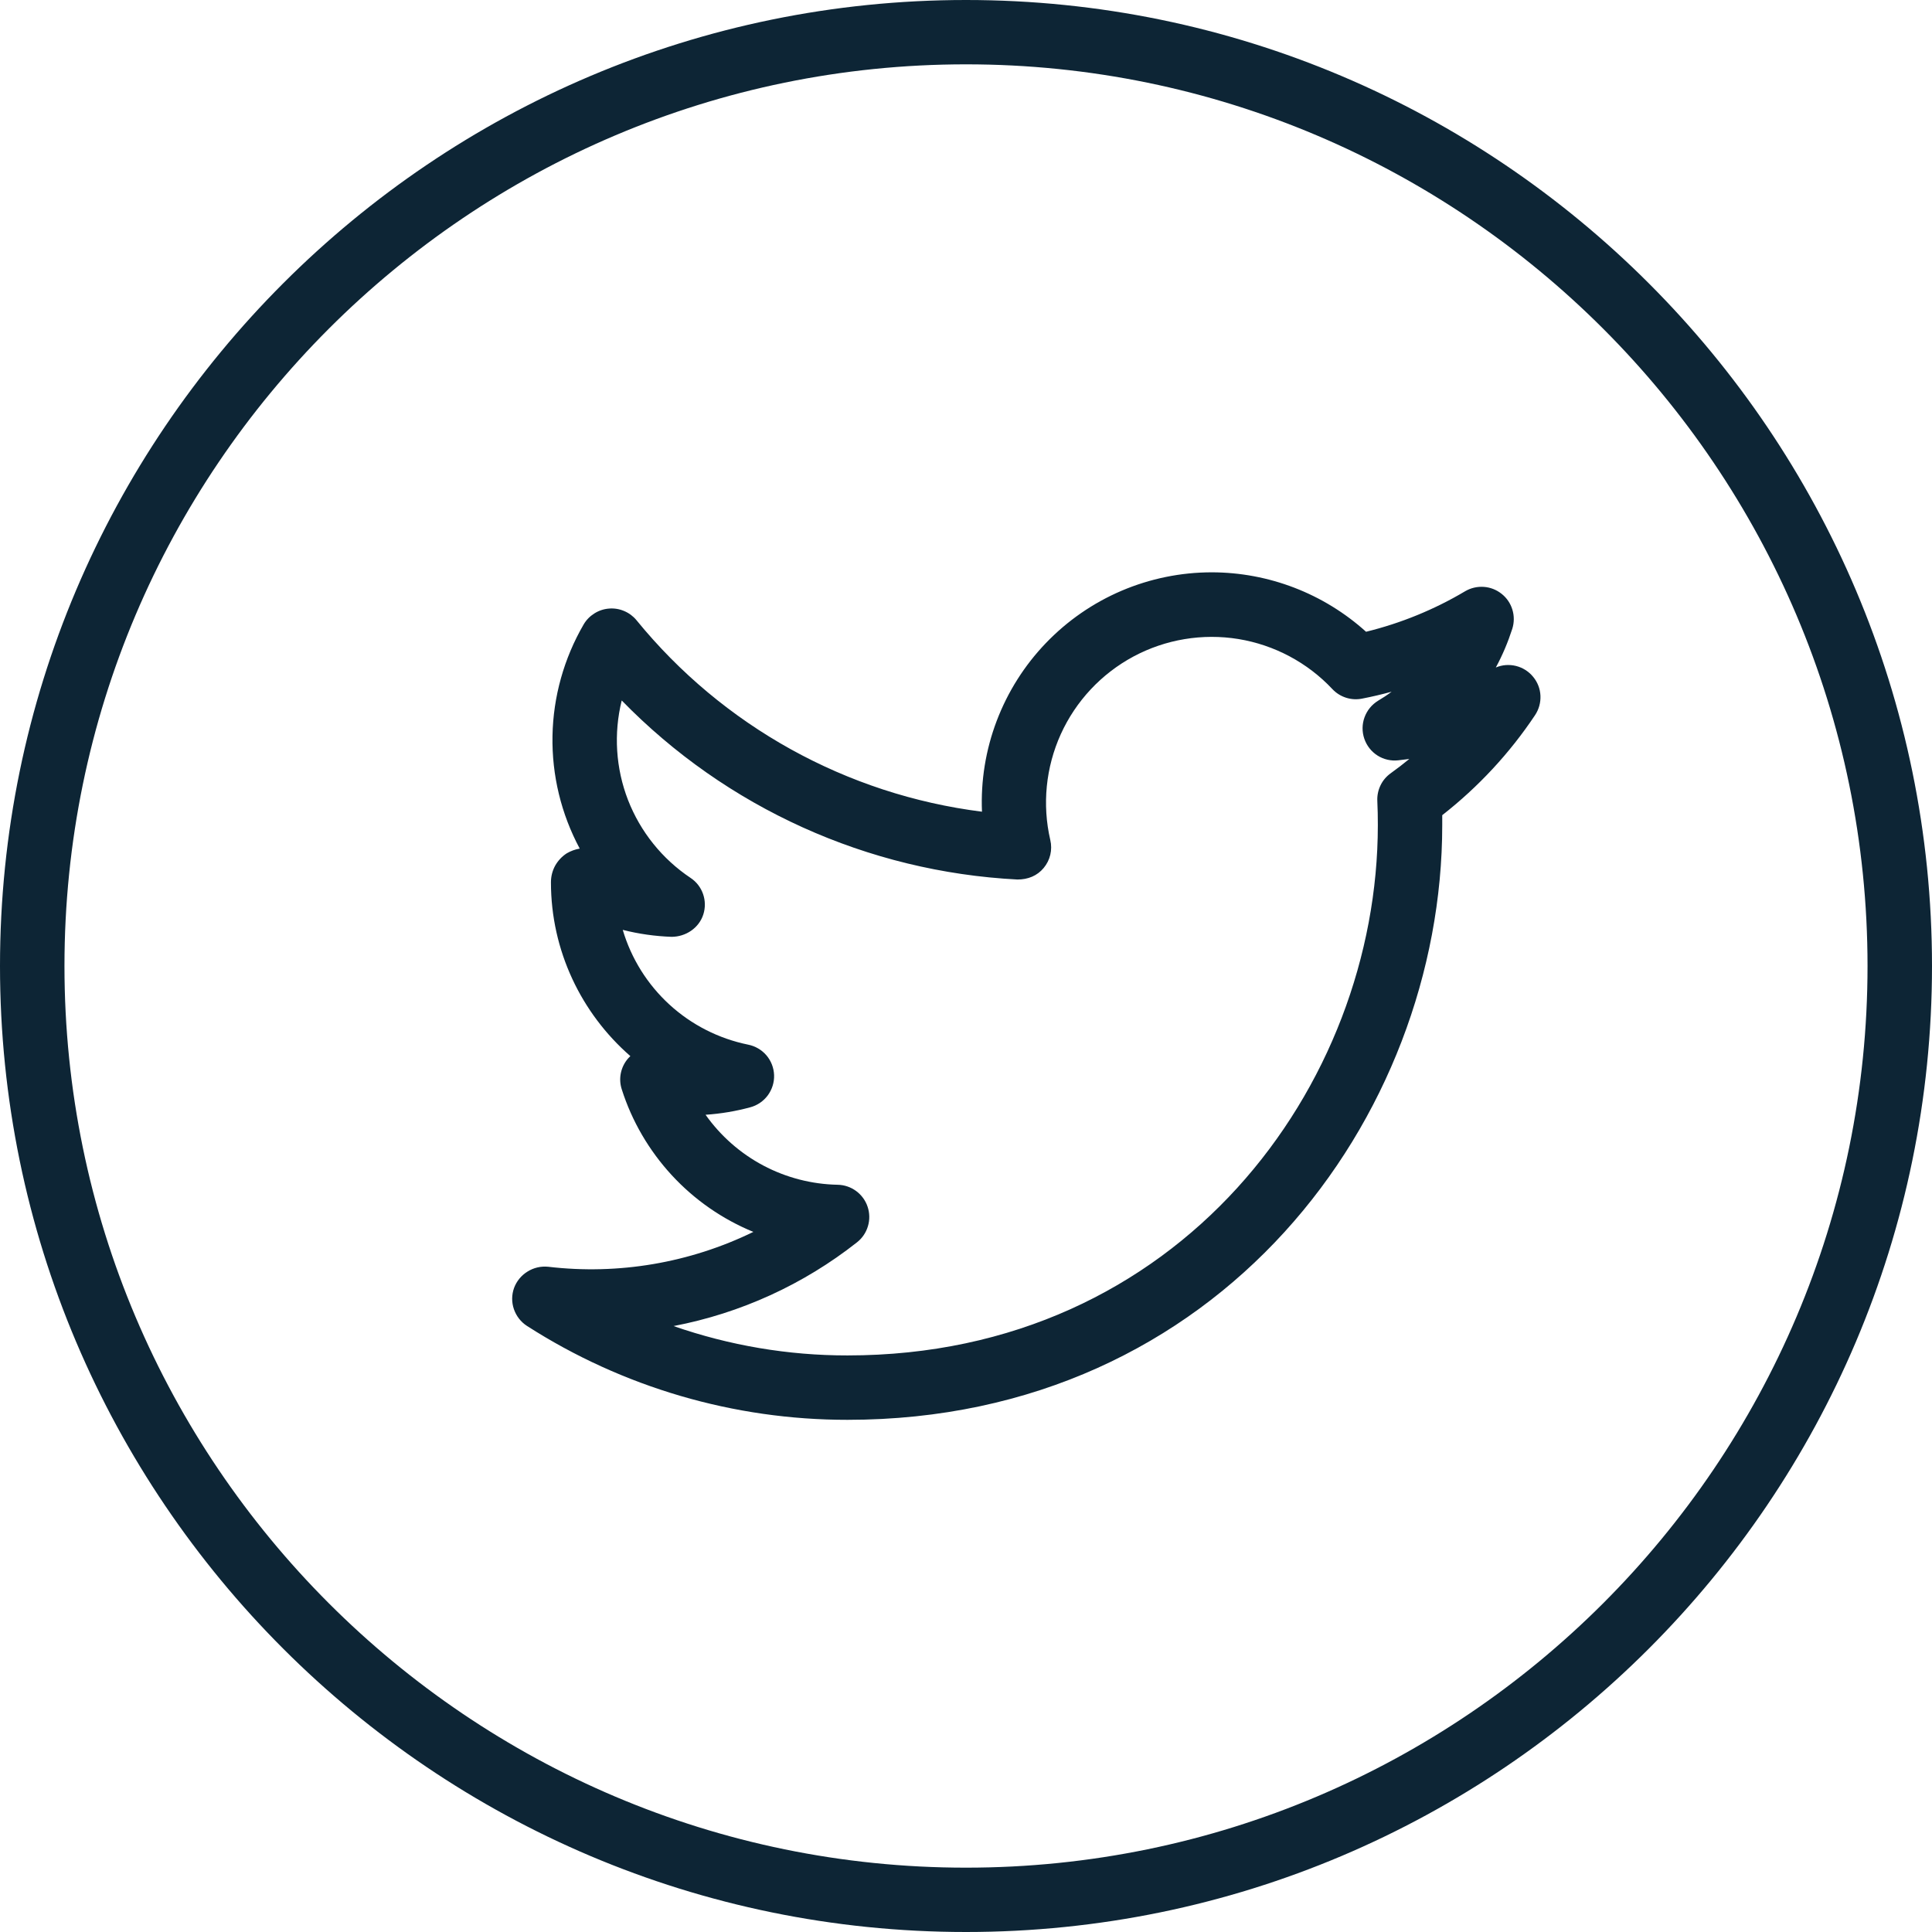
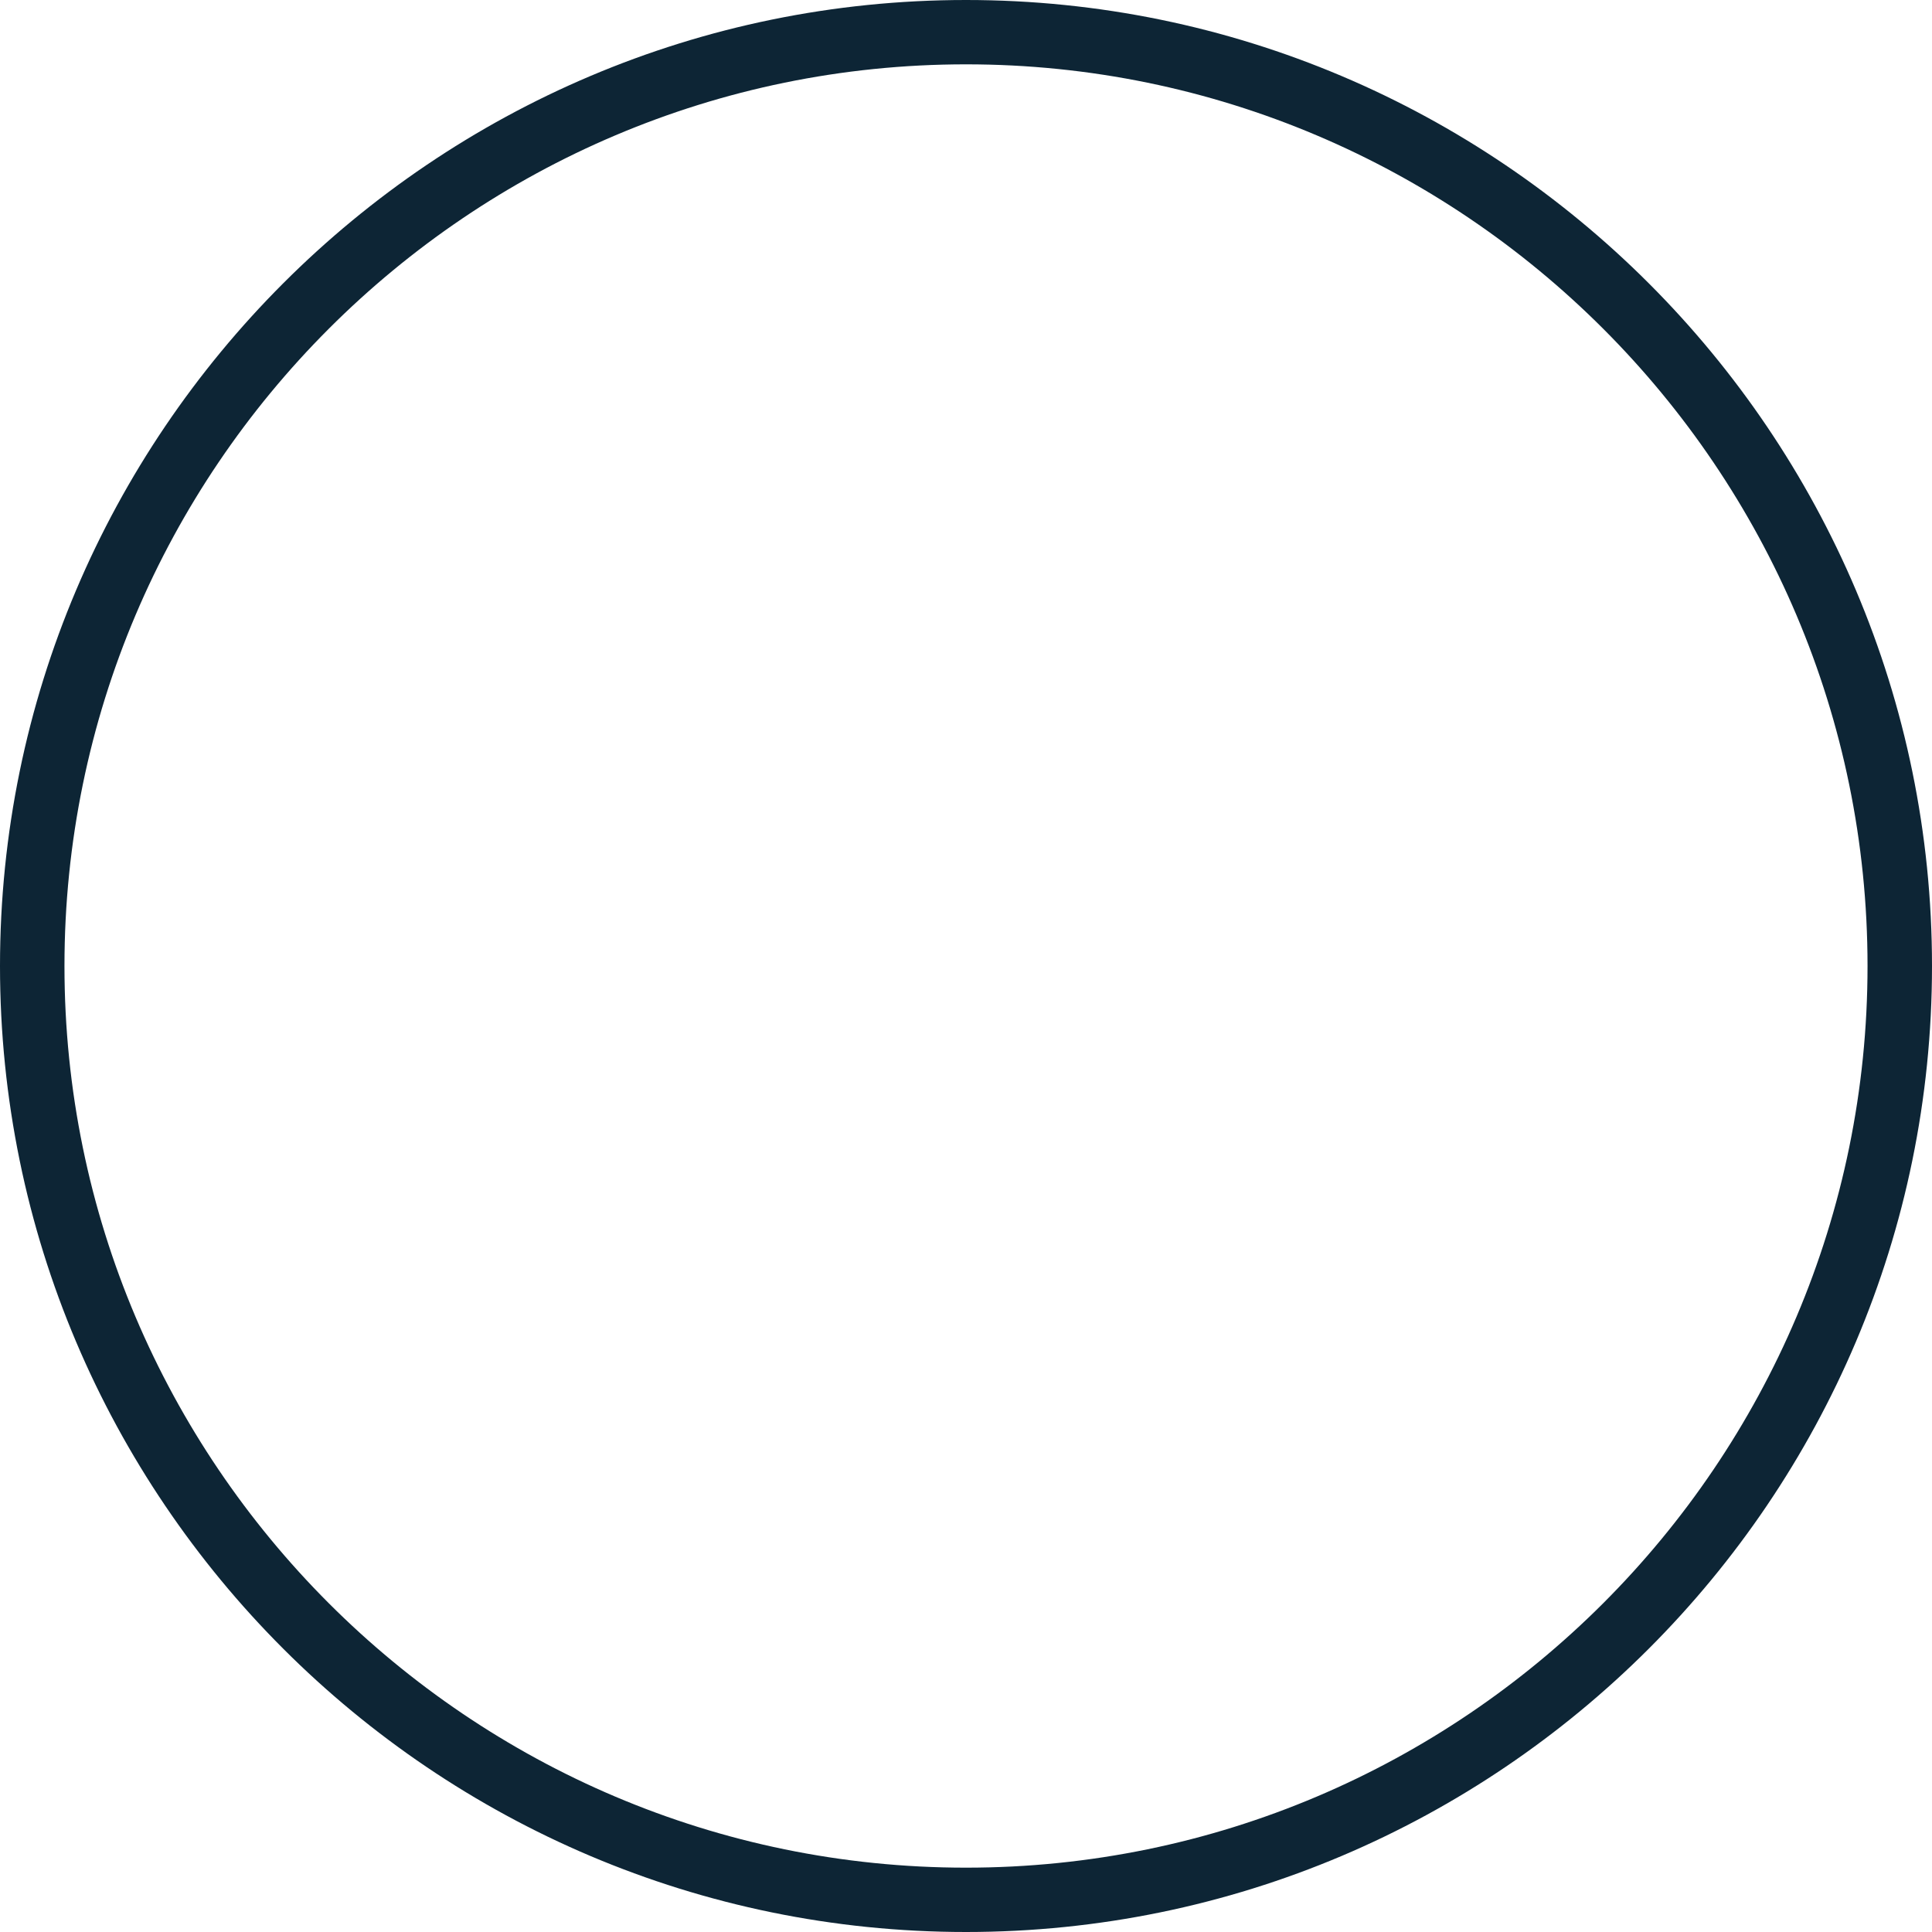
<svg xmlns="http://www.w3.org/2000/svg" width="30" height="30" viewBox="0 0 30 30" fill="none">
  <path d="M15 0C6.73 0 0 6.728 0 15C0 23.272 6.73 30 15 30C23.27 30 30 23.272 30 15C30 6.728 23.27 0 15 0ZM15 29.001C7.281 29.001 1.001 22.72 1.001 15C1.001 7.28 7.281 0.999 15 0.999C22.719 0.999 28.999 7.28 28.999 15C28.999 22.72 22.719 29.001 15 29.001Z" fill="#0D2535" />
-   <path d="M23.227 10.365C23.331 10.173 23.416 9.971 23.483 9.763C23.513 9.667 23.514 9.563 23.484 9.466C23.455 9.37 23.397 9.284 23.317 9.221C23.238 9.158 23.142 9.12 23.041 9.113C22.94 9.106 22.839 9.129 22.752 9.18C22.273 9.465 21.754 9.677 21.212 9.81C20.555 9.217 19.701 8.888 18.816 8.887C18.334 8.887 17.858 8.985 17.416 9.173C16.973 9.362 16.574 9.638 16.24 9.986C15.907 10.333 15.648 10.743 15.477 11.193C15.306 11.643 15.228 12.123 15.248 12.604C13.144 12.339 11.223 11.274 9.883 9.63C9.832 9.568 9.766 9.519 9.692 9.488C9.617 9.456 9.537 9.443 9.456 9.45C9.376 9.456 9.298 9.482 9.23 9.525C9.161 9.568 9.104 9.626 9.063 9.696C8.757 10.223 8.59 10.819 8.579 11.428C8.568 12.038 8.714 12.64 9.002 13.177C8.931 13.189 8.863 13.214 8.801 13.25C8.726 13.298 8.664 13.365 8.62 13.443C8.577 13.522 8.555 13.61 8.555 13.7C8.555 14.762 9.027 15.736 9.788 16.399L9.756 16.432C9.698 16.497 9.659 16.576 9.641 16.66C9.623 16.745 9.628 16.834 9.655 16.916C9.813 17.412 10.079 17.866 10.431 18.248C10.784 18.631 11.216 18.931 11.698 19.129C10.709 19.611 9.603 19.799 8.511 19.67C8.399 19.659 8.286 19.685 8.191 19.745C8.095 19.804 8.021 19.894 7.982 20C7.944 20.106 7.943 20.222 7.98 20.329C8.017 20.436 8.088 20.528 8.183 20.589C9.668 21.542 11.395 22.048 13.159 22.047C18.94 22.047 22.395 17.351 22.395 12.811L22.395 12.658C22.955 12.22 23.442 11.696 23.836 11.105C23.896 11.015 23.925 10.909 23.92 10.802C23.915 10.694 23.875 10.592 23.806 10.509C23.738 10.426 23.645 10.367 23.541 10.341C23.436 10.315 23.326 10.323 23.227 10.365ZM21.595 12.007C21.527 12.056 21.472 12.12 21.436 12.196C21.4 12.271 21.383 12.354 21.387 12.438C21.393 12.561 21.395 12.687 21.395 12.81C21.395 16.859 18.315 21.047 13.16 21.047C12.24 21.048 11.327 20.893 10.459 20.591C11.499 20.392 12.476 19.946 13.307 19.291C13.389 19.227 13.448 19.139 13.477 19.041C13.507 18.942 13.505 18.836 13.472 18.738C13.44 18.641 13.377 18.555 13.294 18.494C13.211 18.433 13.111 18.399 13.008 18.397C12.605 18.389 12.209 18.287 11.852 18.098C11.496 17.909 11.189 17.639 10.956 17.31C11.193 17.294 11.425 17.255 11.65 17.194C11.759 17.165 11.855 17.099 11.922 17.009C11.989 16.918 12.024 16.807 12.02 16.694C12.016 16.581 11.974 16.473 11.901 16.387C11.827 16.301 11.727 16.243 11.616 16.221C11.161 16.128 10.739 15.914 10.396 15.6C10.053 15.286 9.802 14.885 9.67 14.439C9.918 14.502 10.174 14.538 10.429 14.547C10.649 14.546 10.853 14.411 10.921 14.2C10.989 13.988 10.909 13.755 10.723 13.632C10.283 13.338 9.944 12.916 9.752 12.423C9.561 11.93 9.527 11.39 9.654 10.877C11.279 12.544 13.473 13.537 15.798 13.657C15.962 13.658 16.106 13.599 16.206 13.478C16.307 13.357 16.345 13.198 16.309 13.044C16.181 12.493 16.239 11.915 16.472 11.4C16.706 10.885 17.103 10.461 17.601 10.194C18.1 9.927 18.673 9.832 19.231 9.923C19.789 10.015 20.302 10.288 20.689 10.7C20.747 10.762 20.82 10.808 20.901 10.834C20.982 10.86 21.068 10.865 21.151 10.848C21.306 10.818 21.458 10.782 21.609 10.741C21.541 10.792 21.47 10.839 21.397 10.882C21.3 10.942 21.227 11.032 21.188 11.139C21.149 11.246 21.148 11.363 21.185 11.471C21.222 11.579 21.294 11.671 21.39 11.732C21.486 11.793 21.601 11.819 21.713 11.806L21.884 11.785C21.79 11.862 21.694 11.936 21.595 12.007Z" fill="#0D2535" />
</svg>